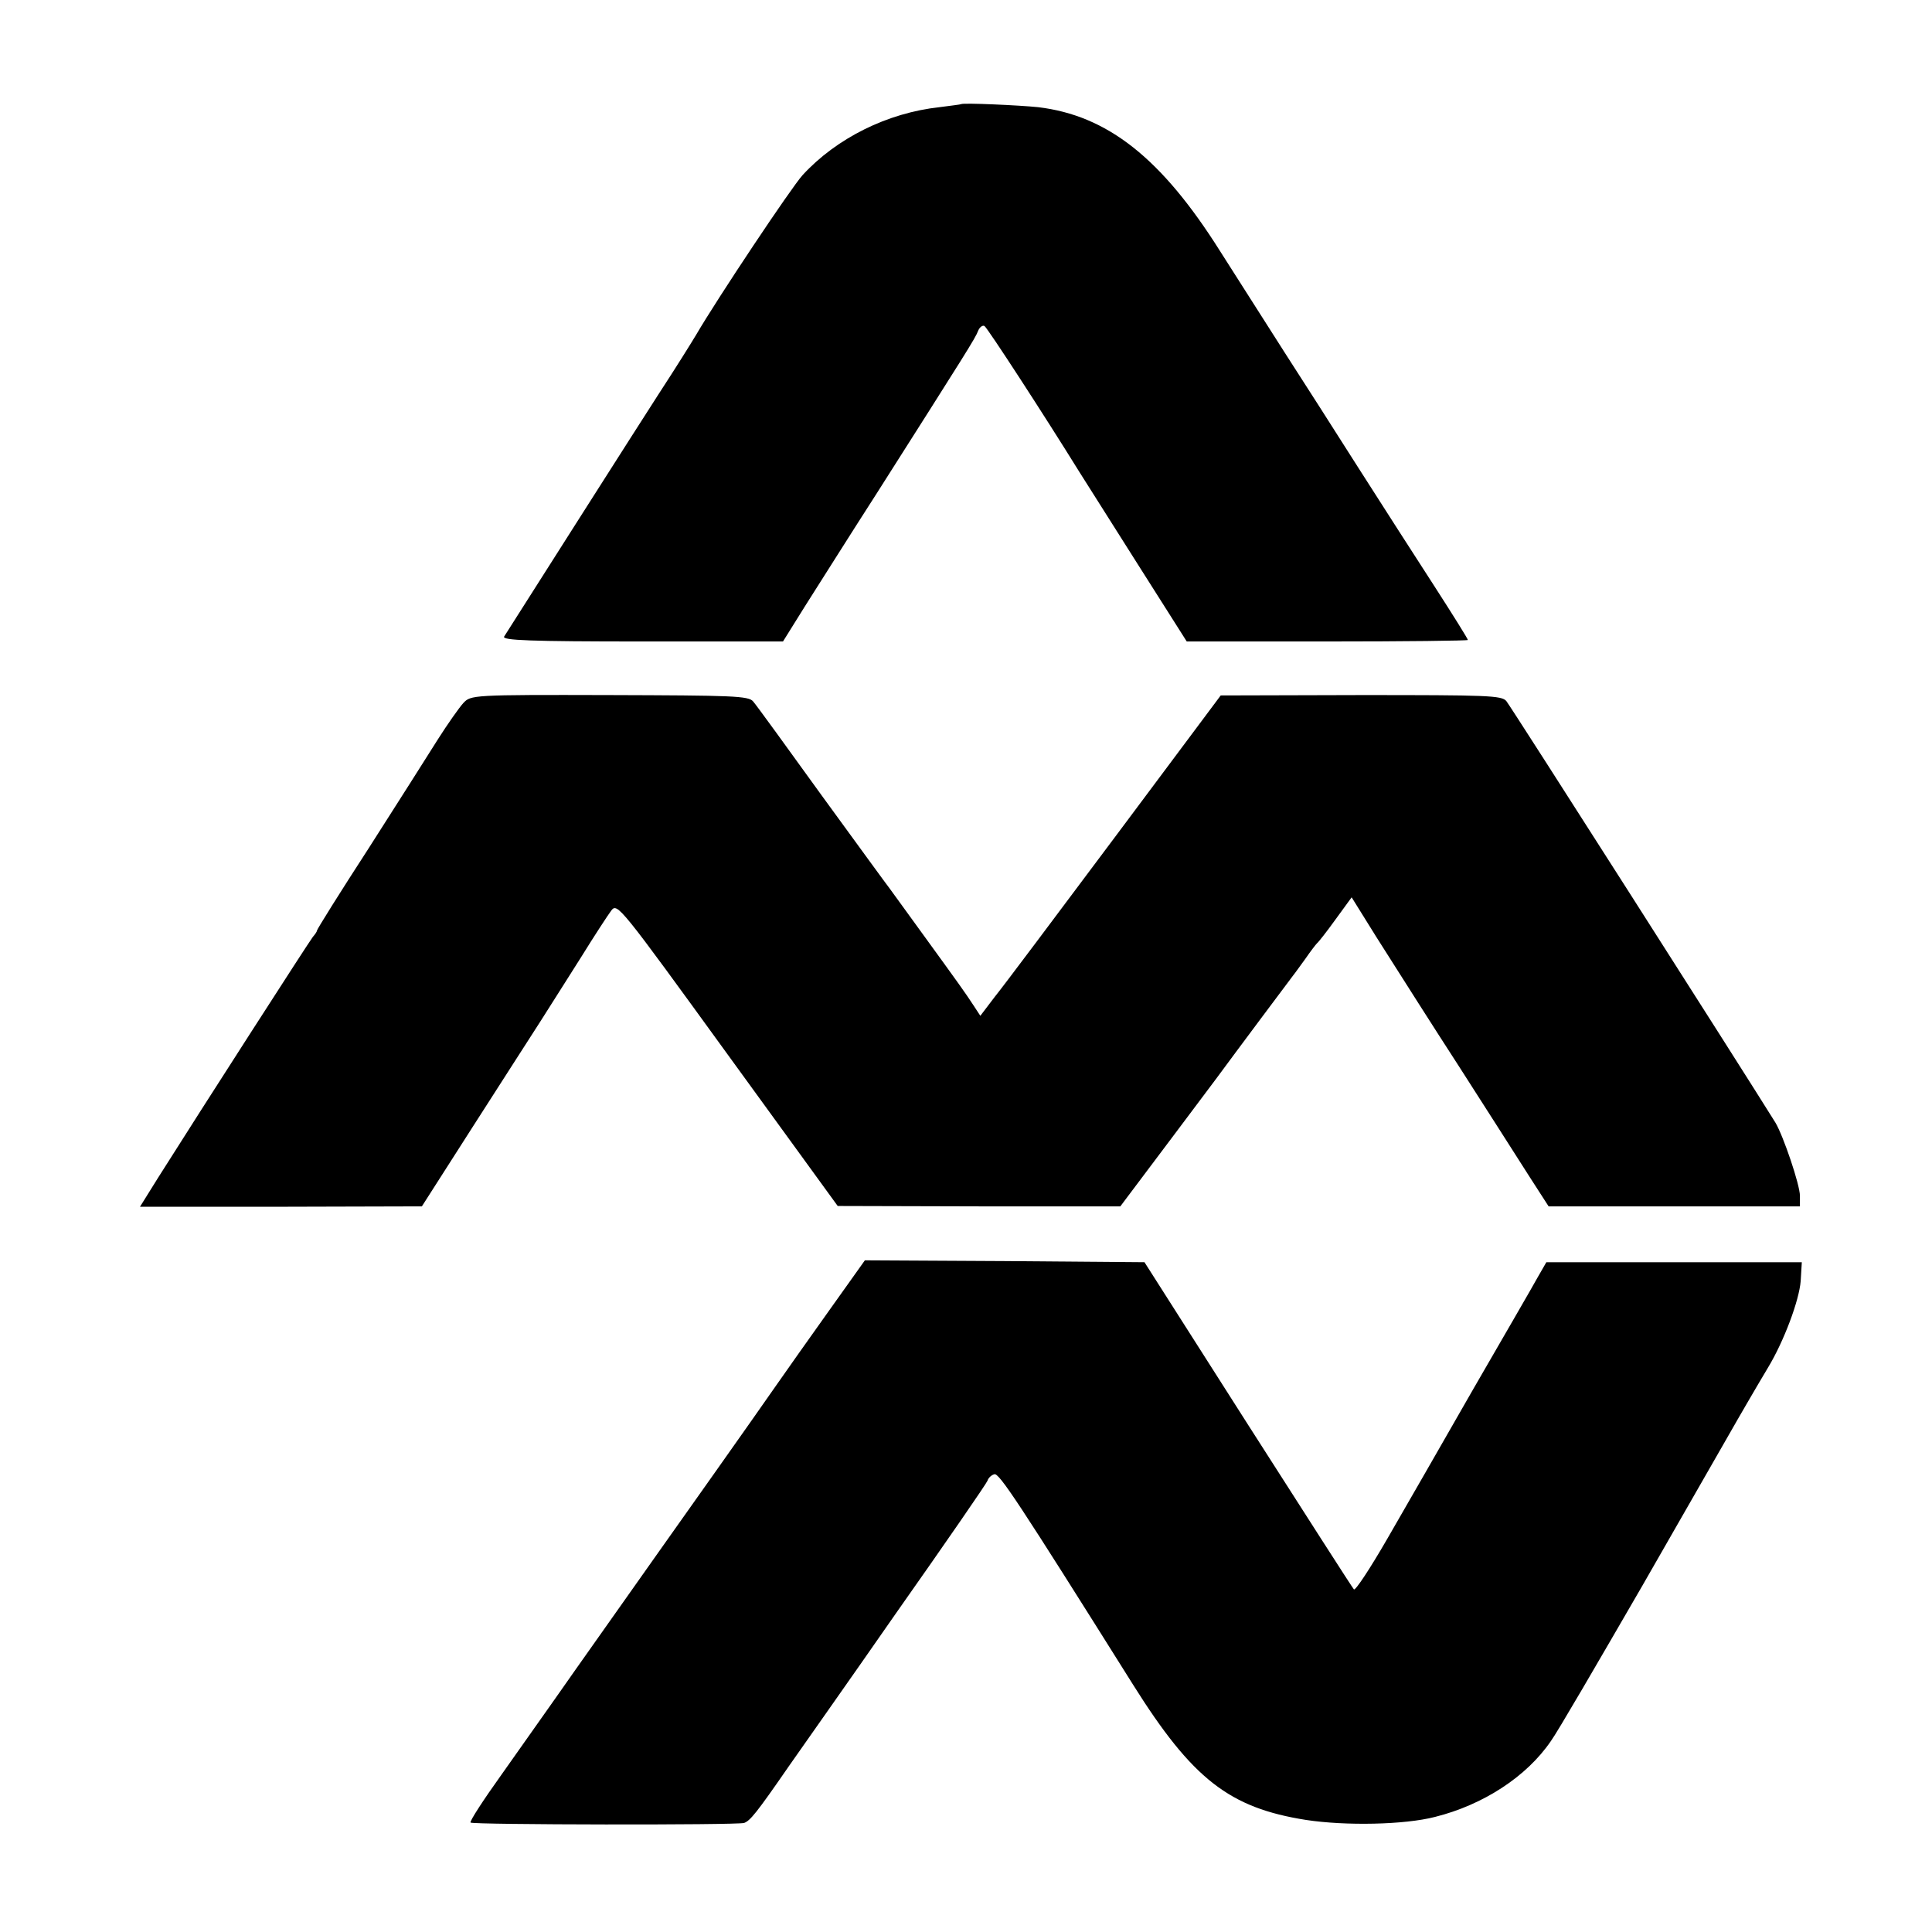
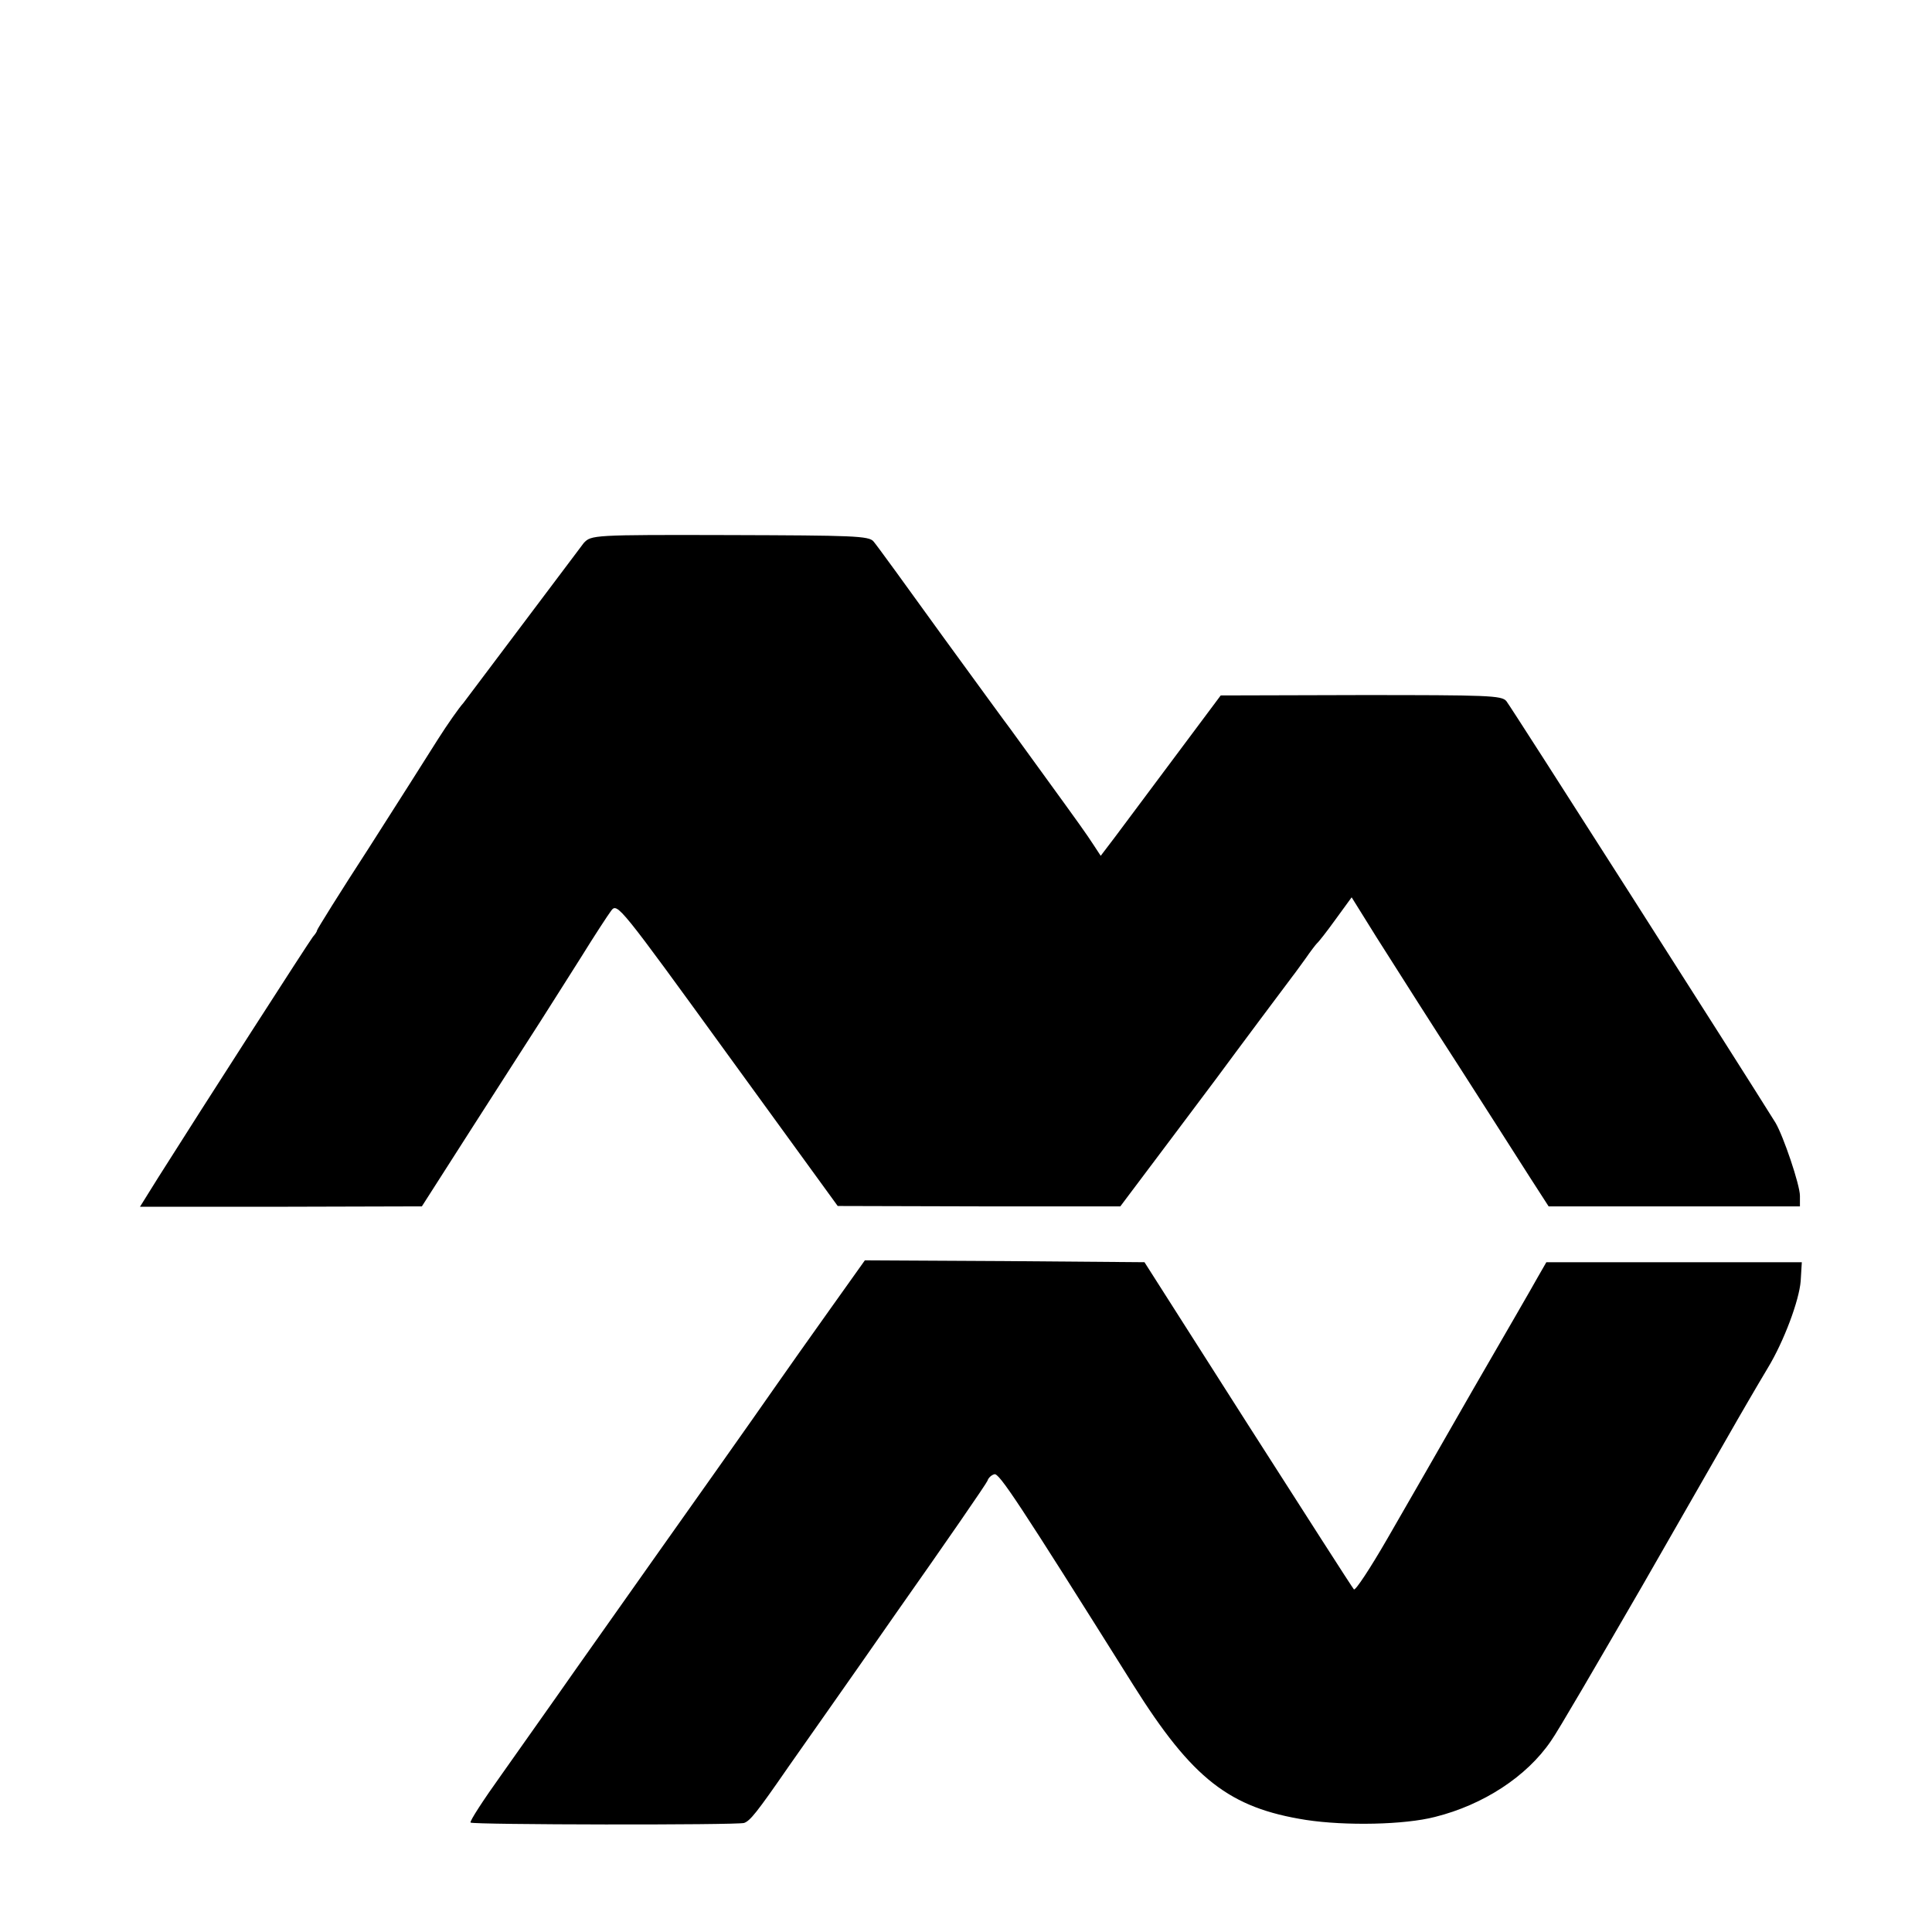
<svg xmlns="http://www.w3.org/2000/svg" version="1.0" width="512pt" height="512pt" viewBox="0 0 512 512" preserveAspectRatio="xMidYMid meet">
  <g transform="translate(0,512) scale(0.1,-0.1)" fill="#000000" stroke="none">
-     <path d="M2547 4844 c-1 -1 -27 -4 -57 -8 -138 -15 -273 -82 -363 -180 -30 -33 -226 -327 -282 -423 -12 -20 -51 -83 -100 -158 -32 -49 -394 -618 -409 -642 -6 -10 70 -13 366 -13 l373 0 58 93 c32 50 118 187 192 302 237 373 260 409 267 428 4 10 12 16 17 13 8 -5 160 -239 251 -386 14 -22 84 -133 155 -245 l130 -205 373 0 c204 0 372 2 372 4 0 3 -40 67 -89 143 -49 76 -140 217 -201 313 -61 96 -149 234 -195 305 -46 72 -123 193 -172 270 -155 246 -298 359 -482 381 -48 5 -199 12 -204 8z" />
-     <path d="M1228 3257 c-11 -12 -42 -56 -68 -97 -26 -41 -108 -171 -183 -288 -76 -117 -137 -215 -137 -218 0 -3 -5 -10 -11 -17 -9 -11 -292 -451 -410 -638 l-48 -77 374 0 373 1 133 208 c74 115 155 242 181 282 25 39 74 117 109 172 34 55 70 110 79 122 16 21 23 12 308 -381 l292 -402 375 -1 374 0 18 24 c10 13 63 84 118 157 55 73 109 145 120 160 47 64 195 262 202 271 5 6 19 26 33 45 13 19 27 37 30 40 4 3 26 31 49 63 l43 59 66 -106 c78 -123 144 -227 221 -346 30 -47 73 -114 96 -150 23 -36 63 -99 90 -141 l49 -76 333 0 333 0 0 28 c0 29 -44 159 -65 194 -87 140 -702 1104 -713 1117 -12 15 -50 16 -385 16 l-372 -1 -280 -375 c-154 -206 -297 -397 -319 -424 l-38 -50 -19 29 c-21 32 -33 49 -139 195 -41 56 -78 108 -82 113 -5 6 -85 116 -179 245 -93 129 -175 242 -183 251 -12 15 -55 16 -381 17 -365 1 -367 0 -387 -21z" />
+     <path d="M1228 3257 c-11 -12 -42 -56 -68 -97 -26 -41 -108 -171 -183 -288 -76 -117 -137 -215 -137 -218 0 -3 -5 -10 -11 -17 -9 -11 -292 -451 -410 -638 l-48 -77 374 0 373 1 133 208 c74 115 155 242 181 282 25 39 74 117 109 172 34 55 70 110 79 122 16 21 23 12 308 -381 l292 -402 375 -1 374 0 18 24 c10 13 63 84 118 157 55 73 109 145 120 160 47 64 195 262 202 271 5 6 19 26 33 45 13 19 27 37 30 40 4 3 26 31 49 63 l43 59 66 -106 c78 -123 144 -227 221 -346 30 -47 73 -114 96 -150 23 -36 63 -99 90 -141 l49 -76 333 0 333 0 0 28 c0 29 -44 159 -65 194 -87 140 -702 1104 -713 1117 -12 15 -50 16 -385 16 l-372 -1 -280 -375 l-38 -50 -19 29 c-21 32 -33 49 -139 195 -41 56 -78 108 -82 113 -5 6 -85 116 -179 245 -93 129 -175 242 -183 251 -12 15 -55 16 -381 17 -365 1 -367 0 -387 -21z" />
    <path d="M2198 1648 c-52 -73 -115 -162 -140 -198 -47 -68 -289 -410 -314 -445 -24 -34 -103 -146 -219 -310 -60 -86 -149 -211 -196 -278 -48 -67 -85 -124 -82 -127 6 -6 705 -7 725 -1 16 6 32 25 119 151 25 36 153 217 283 404 131 186 240 344 243 352 2 7 10 15 18 17 12 5 63 -72 368 -558 157 -250 255 -326 458 -358 105 -16 261 -13 342 8 128 32 243 107 307 201 17 23 125 209 242 411 116 202 220 384 231 403 11 19 33 58 49 85 16 28 40 68 53 90 43 71 83 179 87 230 l3 50 -338 0 -339 0 -23 -40 c-12 -22 -89 -155 -170 -295 -80 -140 -183 -319 -228 -397 -45 -78 -85 -139 -89 -135 -4 4 -130 201 -281 437 l-274 430 -370 3 -371 2 -94 -132z" />
  </g>
</svg>